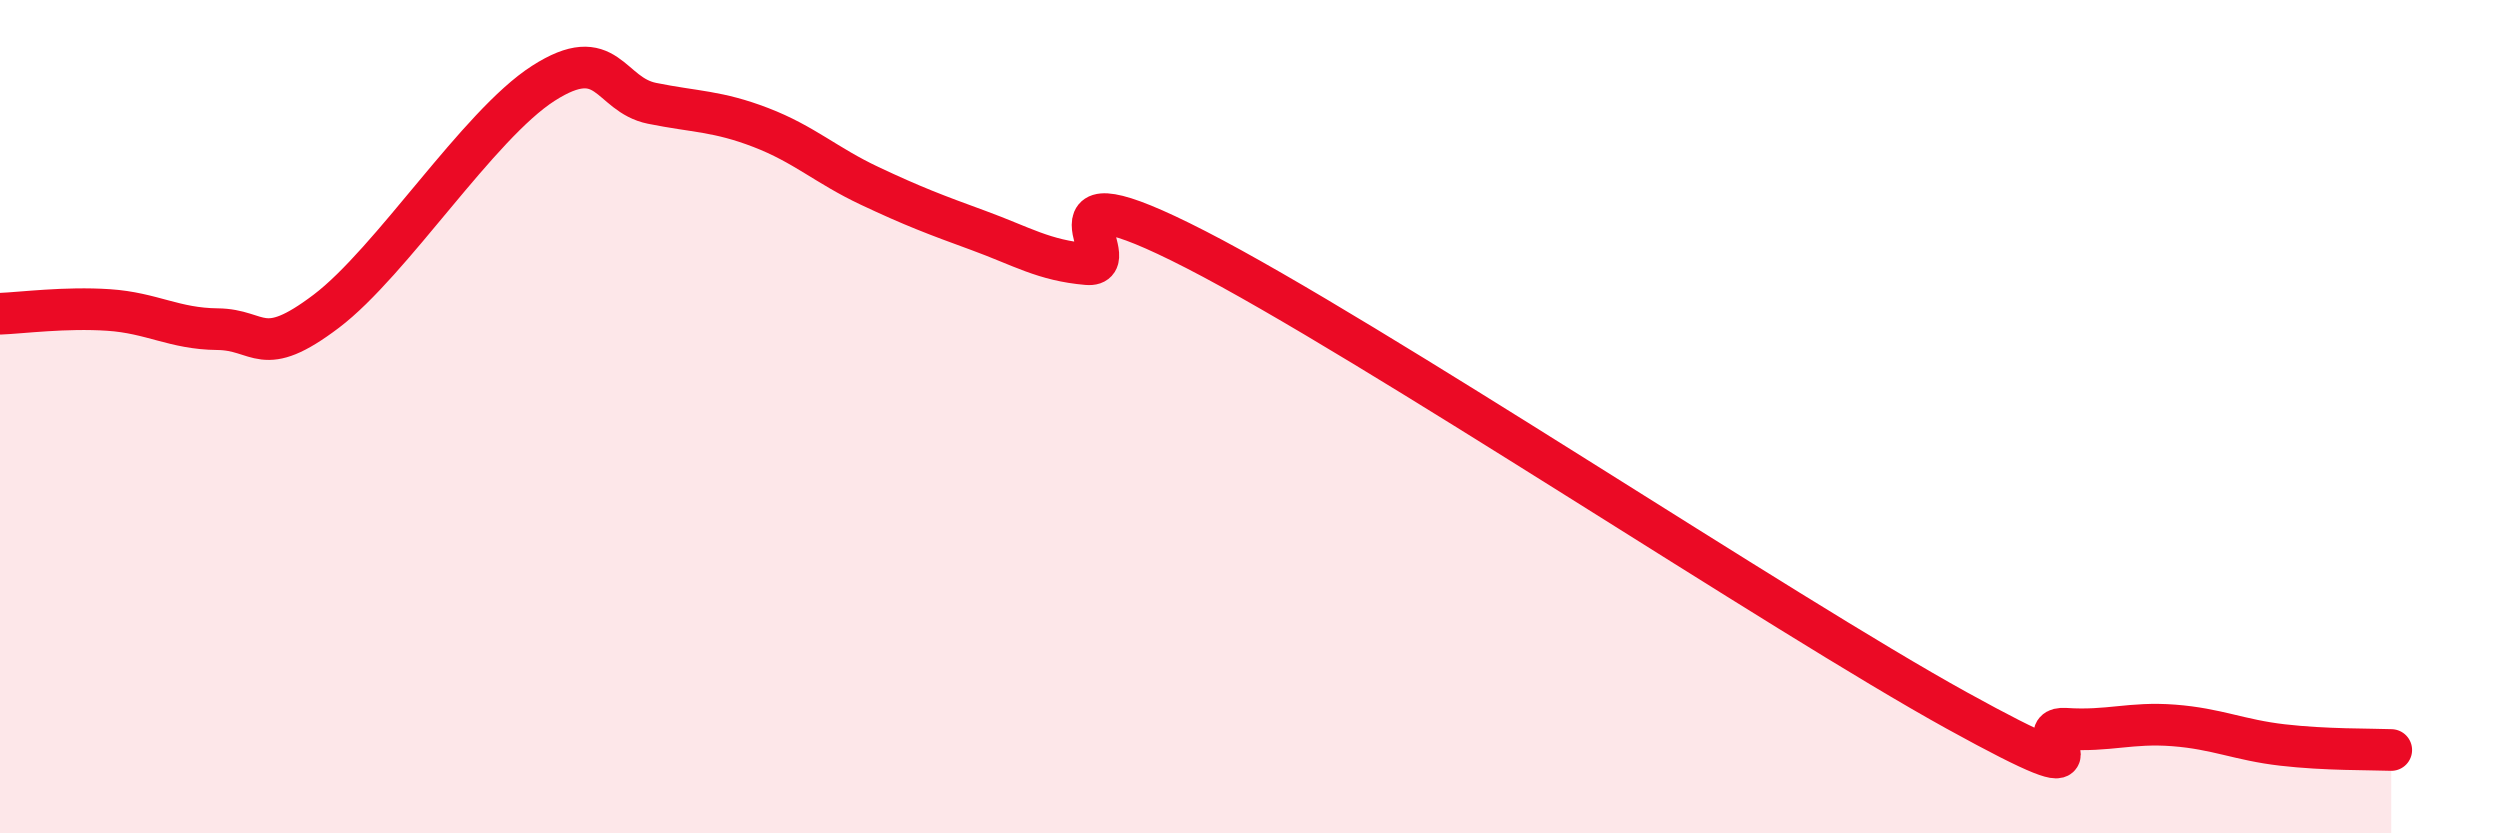
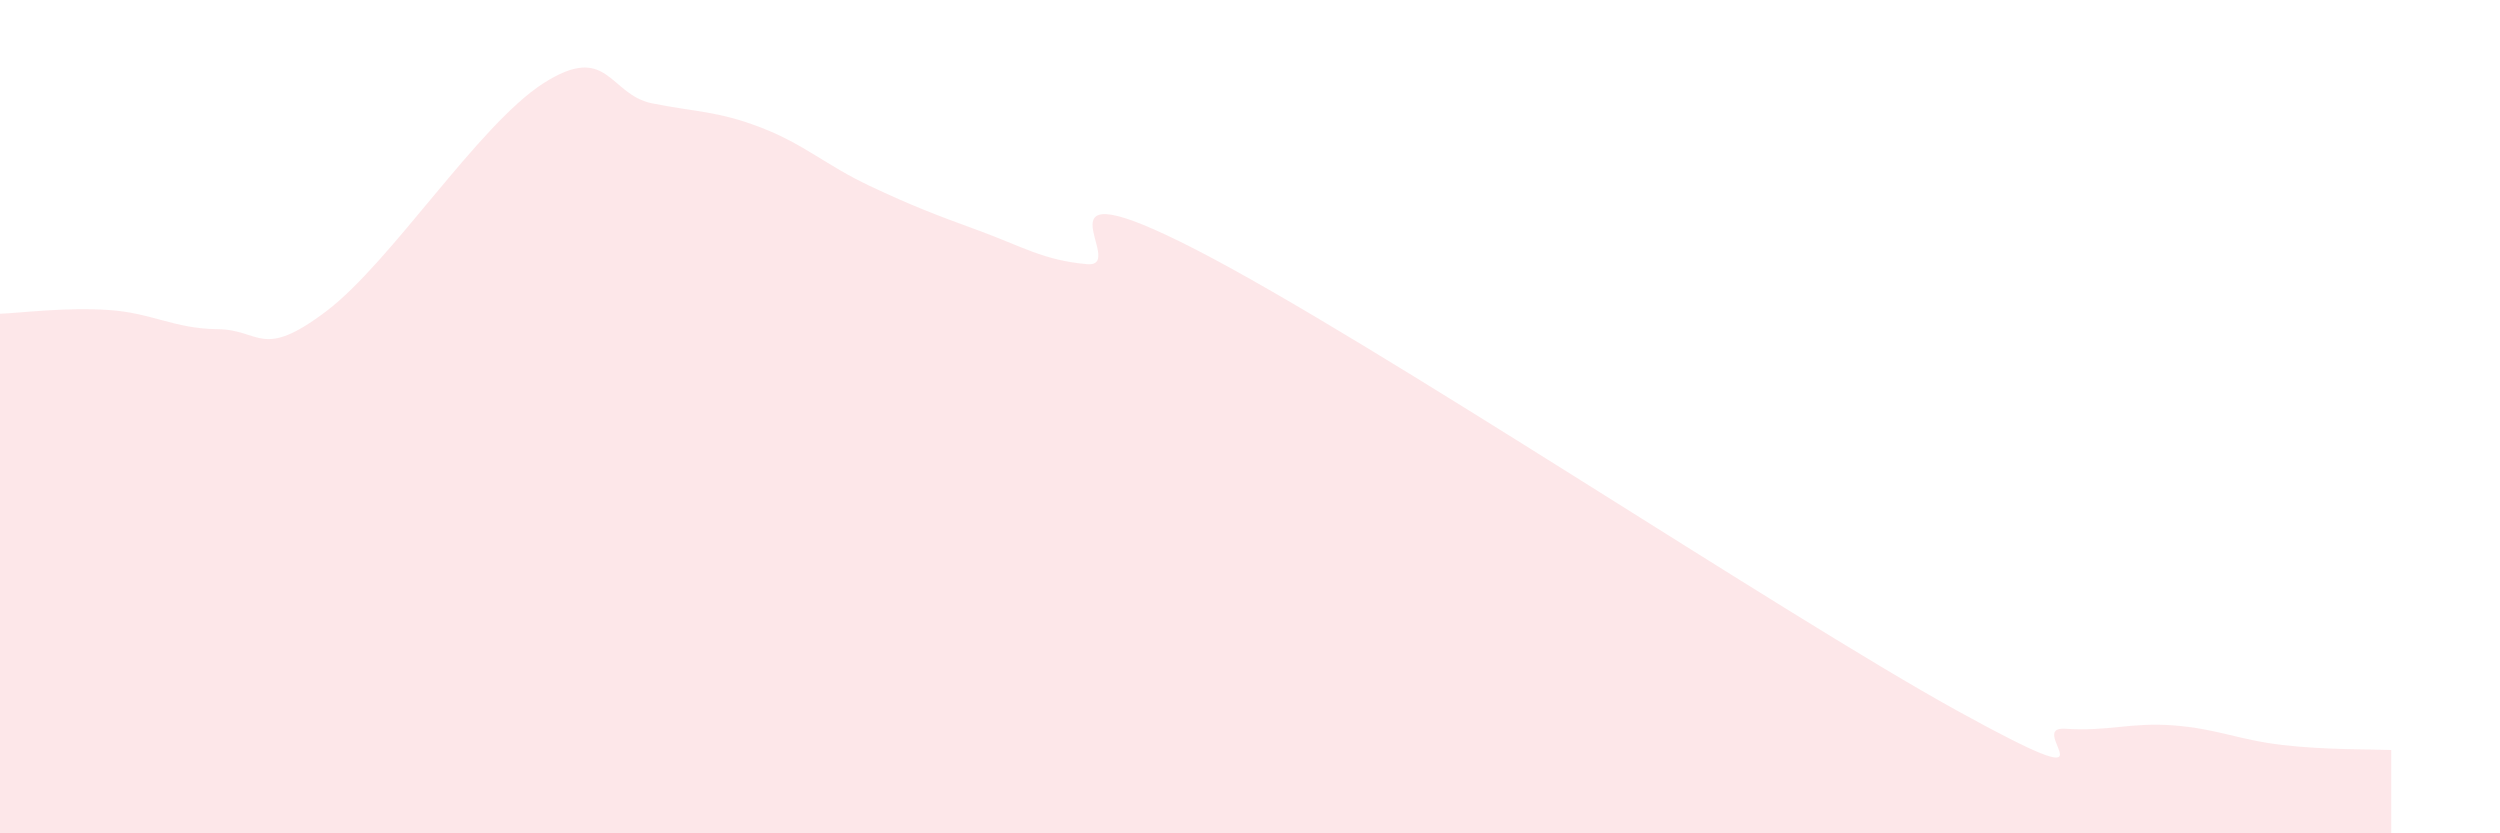
<svg xmlns="http://www.w3.org/2000/svg" width="60" height="20" viewBox="0 0 60 20">
  <path d="M 0,7.53 C 0.52,7.51 1.57,7.37 2.61,7.44 C 3.65,7.51 4.18,7.89 5.22,7.9 C 6.26,7.91 6.27,8.65 7.83,7.47 C 9.39,6.29 11.48,3 13.04,2 C 14.6,1 14.61,2.27 15.65,2.48 C 16.69,2.69 17.22,2.66 18.26,3.06 C 19.3,3.46 19.83,3.97 20.87,4.46 C 21.91,4.95 22.44,5.15 23.48,5.53 C 24.52,5.91 25.05,6.25 26.09,6.34 C 27.13,6.43 24.53,3.85 28.7,5.99 C 32.87,8.13 42.79,14.75 46.96,17.05 C 51.13,19.35 48.53,17.42 49.57,17.49 C 50.61,17.56 51.13,17.33 52.17,17.41 C 53.21,17.49 53.74,17.76 54.78,17.88 C 55.82,18 56.87,17.98 57.39,18L57.39 20L0 20Z" fill="#EB0A25" opacity="0.1" stroke-linecap="round" stroke-linejoin="round" />
-   <path d="M 0,7.53 C 0.52,7.51 1.57,7.37 2.61,7.44 C 3.65,7.51 4.18,7.89 5.22,7.9 C 6.26,7.91 6.27,8.65 7.83,7.47 C 9.39,6.29 11.48,3 13.04,2 C 14.6,1 14.61,2.27 15.65,2.48 C 16.69,2.69 17.22,2.66 18.26,3.06 C 19.3,3.46 19.83,3.97 20.87,4.46 C 21.91,4.95 22.44,5.15 23.48,5.53 C 24.52,5.91 25.05,6.25 26.09,6.34 C 27.13,6.43 24.53,3.85 28.7,5.99 C 32.87,8.13 42.79,14.75 46.96,17.05 C 51.13,19.35 48.53,17.42 49.57,17.49 C 50.61,17.56 51.13,17.33 52.17,17.41 C 53.21,17.49 53.74,17.76 54.78,17.88 C 55.82,18 56.87,17.98 57.39,18" stroke="#EB0A25" stroke-width="1" fill="none" stroke-linecap="round" stroke-linejoin="round" />
</svg>